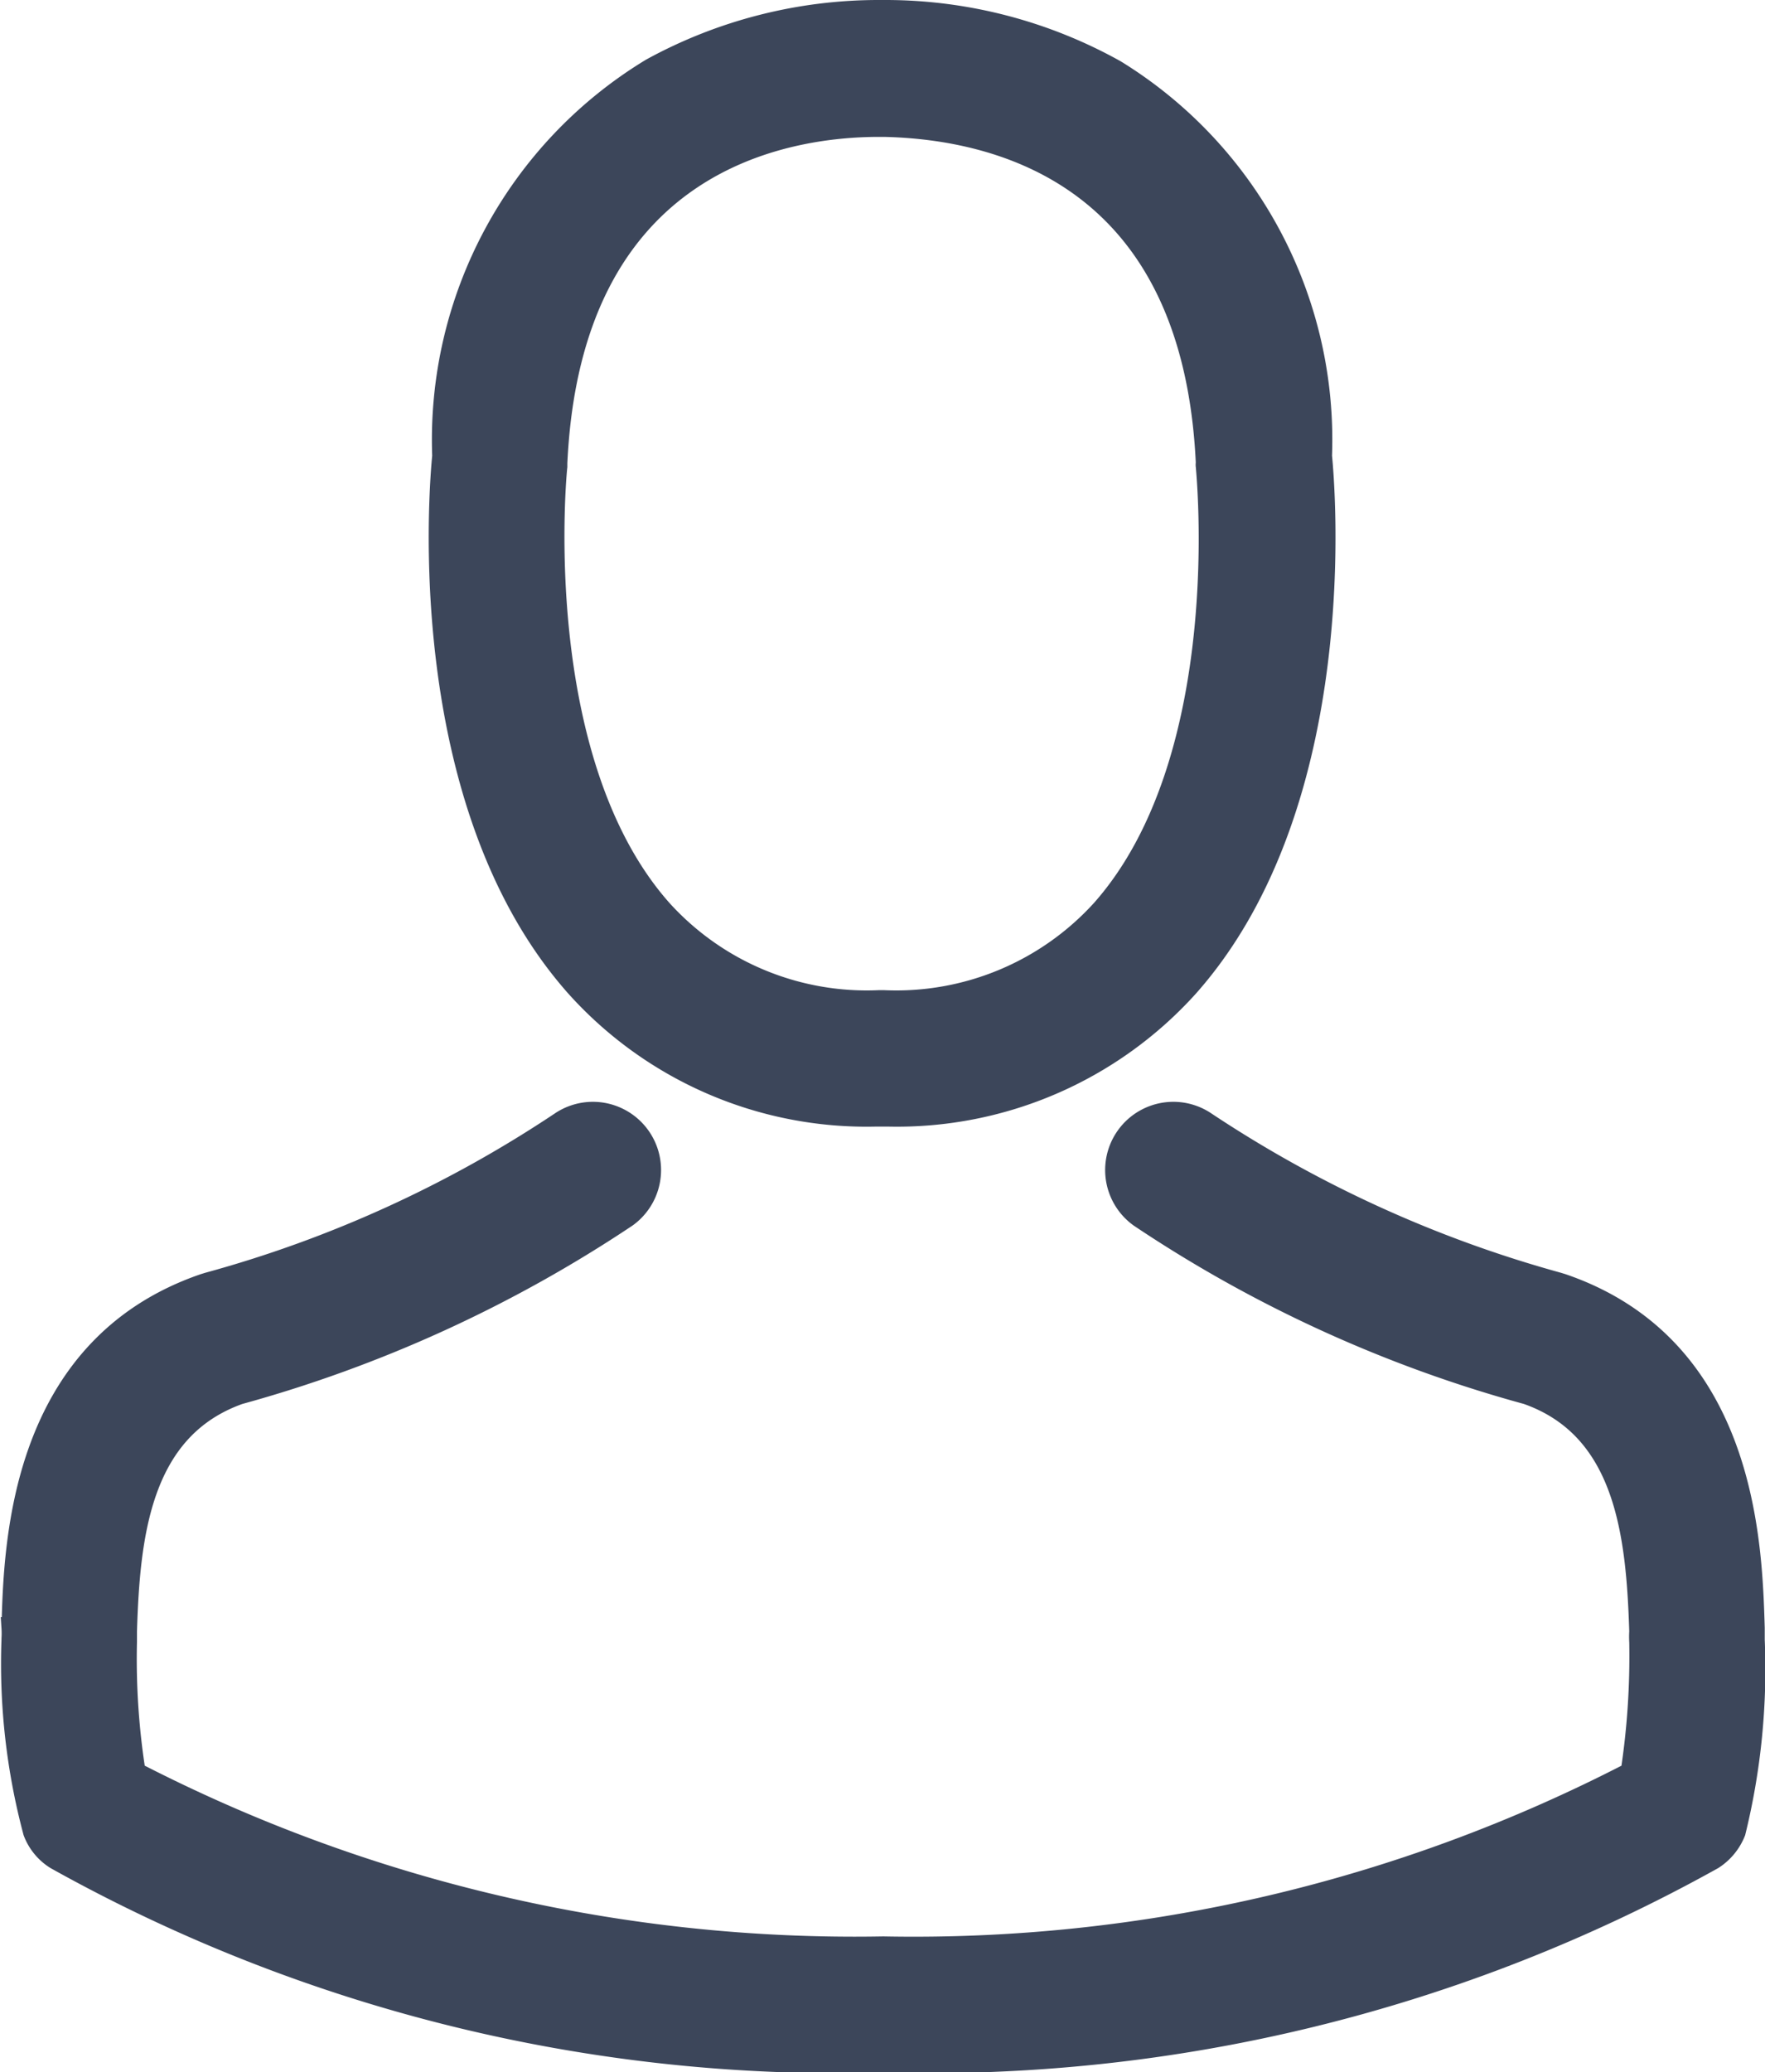
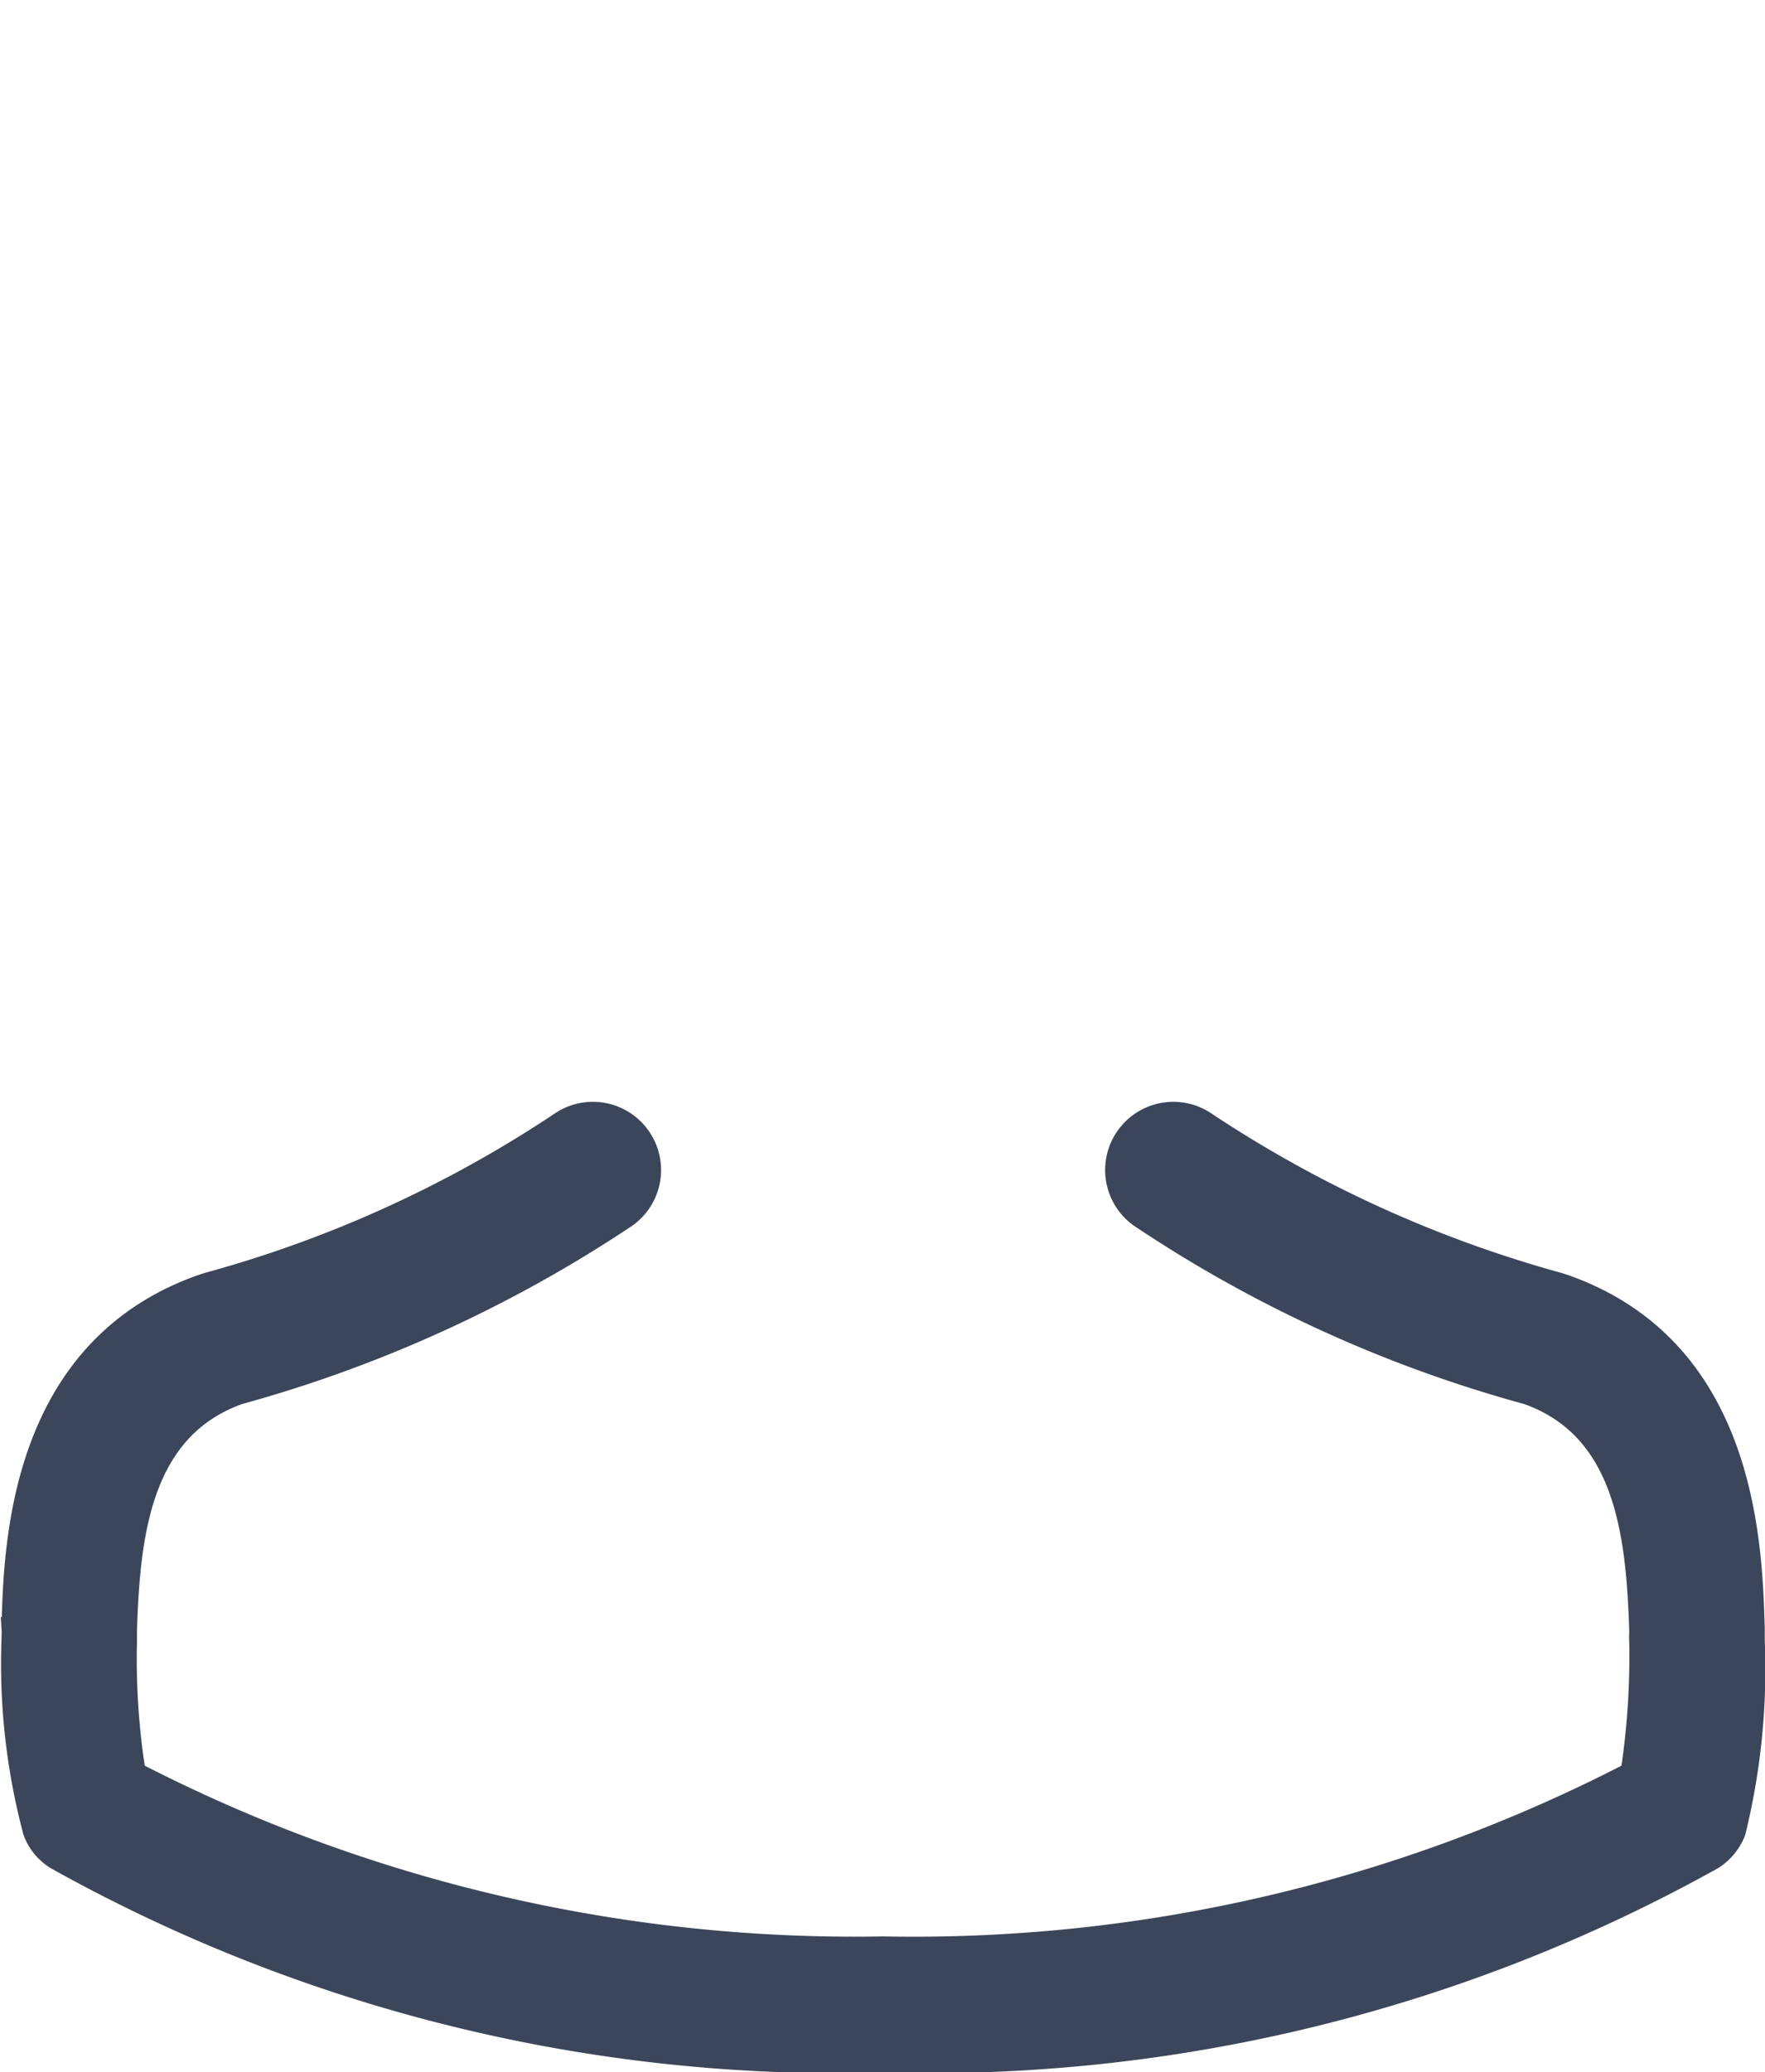
<svg xmlns="http://www.w3.org/2000/svg" width="20.243" height="23.751" viewBox="0 0 20.243 23.751">
  <g transform="translate(-35.946 0.125)">
    <g transform="translate(36.073)">
-       <path d="M142.076,12.663h.156a4.491,4.491,0,0,0,3.431-1.484c1.874-2.112,1.562-5.733,1.528-6.078A4.965,4.965,0,0,0,144.83.686,5.411,5.411,0,0,0,142.212,0h-.083a5.419,5.419,0,0,0-2.618.667,4.968,4.968,0,0,0-2.39,4.434c-.034.346-.346,3.966,1.528,6.078A4.473,4.473,0,0,0,142.076,12.663Zm-3.655-7.441c0-.015,0-.029,0-.039.161-3.489,2.638-3.864,3.7-3.864h.058c1.314.029,3.548.565,3.7,3.864a.1.1,0,0,0,0,.039c0,.034.346,3.343-1.2,5.086a3.19,3.19,0,0,1-2.506,1.041h-.049a3.179,3.179,0,0,1-2.5-1.041C138.085,8.575,138.416,5.251,138.421,5.222Z" transform="translate(-132.166)" fill="#3c465a" stroke="#3c465a" stroke-width="0.25" />
      <path d="M56.061,265.3v-.015c0-.039,0-.078,0-.122-.029-.964-.092-3.217-2.2-3.937l-.049-.015a14.043,14.043,0,0,1-4.039-1.84.657.657,0,0,0-.754,1.076,15.158,15.158,0,0,0,4.443,2.029c1.134.4,1.26,1.616,1.295,2.725a.978.978,0,0,0,0,.122,8.835,8.835,0,0,1-.1,1.5,17.91,17.91,0,0,1-8.58,2,18.013,18.013,0,0,1-8.585-2,8.362,8.362,0,0,1-.1-1.5c0-.039,0-.078,0-.122.034-1.11.161-2.321,1.295-2.725a15.3,15.3,0,0,0,4.443-2.029.657.657,0,0,0-.754-1.076,13.887,13.887,0,0,1-4.039,1.84l-.049.015c-2.112.725-2.175,2.978-2.2,3.937a.977.977,0,0,1,0,.122v.015a7.463,7.463,0,0,0,.248,2.2.624.624,0,0,0,.253.307,18.408,18.408,0,0,0,9.5,2.326,18.463,18.463,0,0,0,9.5-2.326.651.651,0,0,0,.253-.307A7.83,7.83,0,0,0,56.061,265.3Z" transform="translate(-36.073 -246.628)" fill="#3c465a" stroke="#3c465a" stroke-width="0.25" />
    </g>
  </g>
</svg>